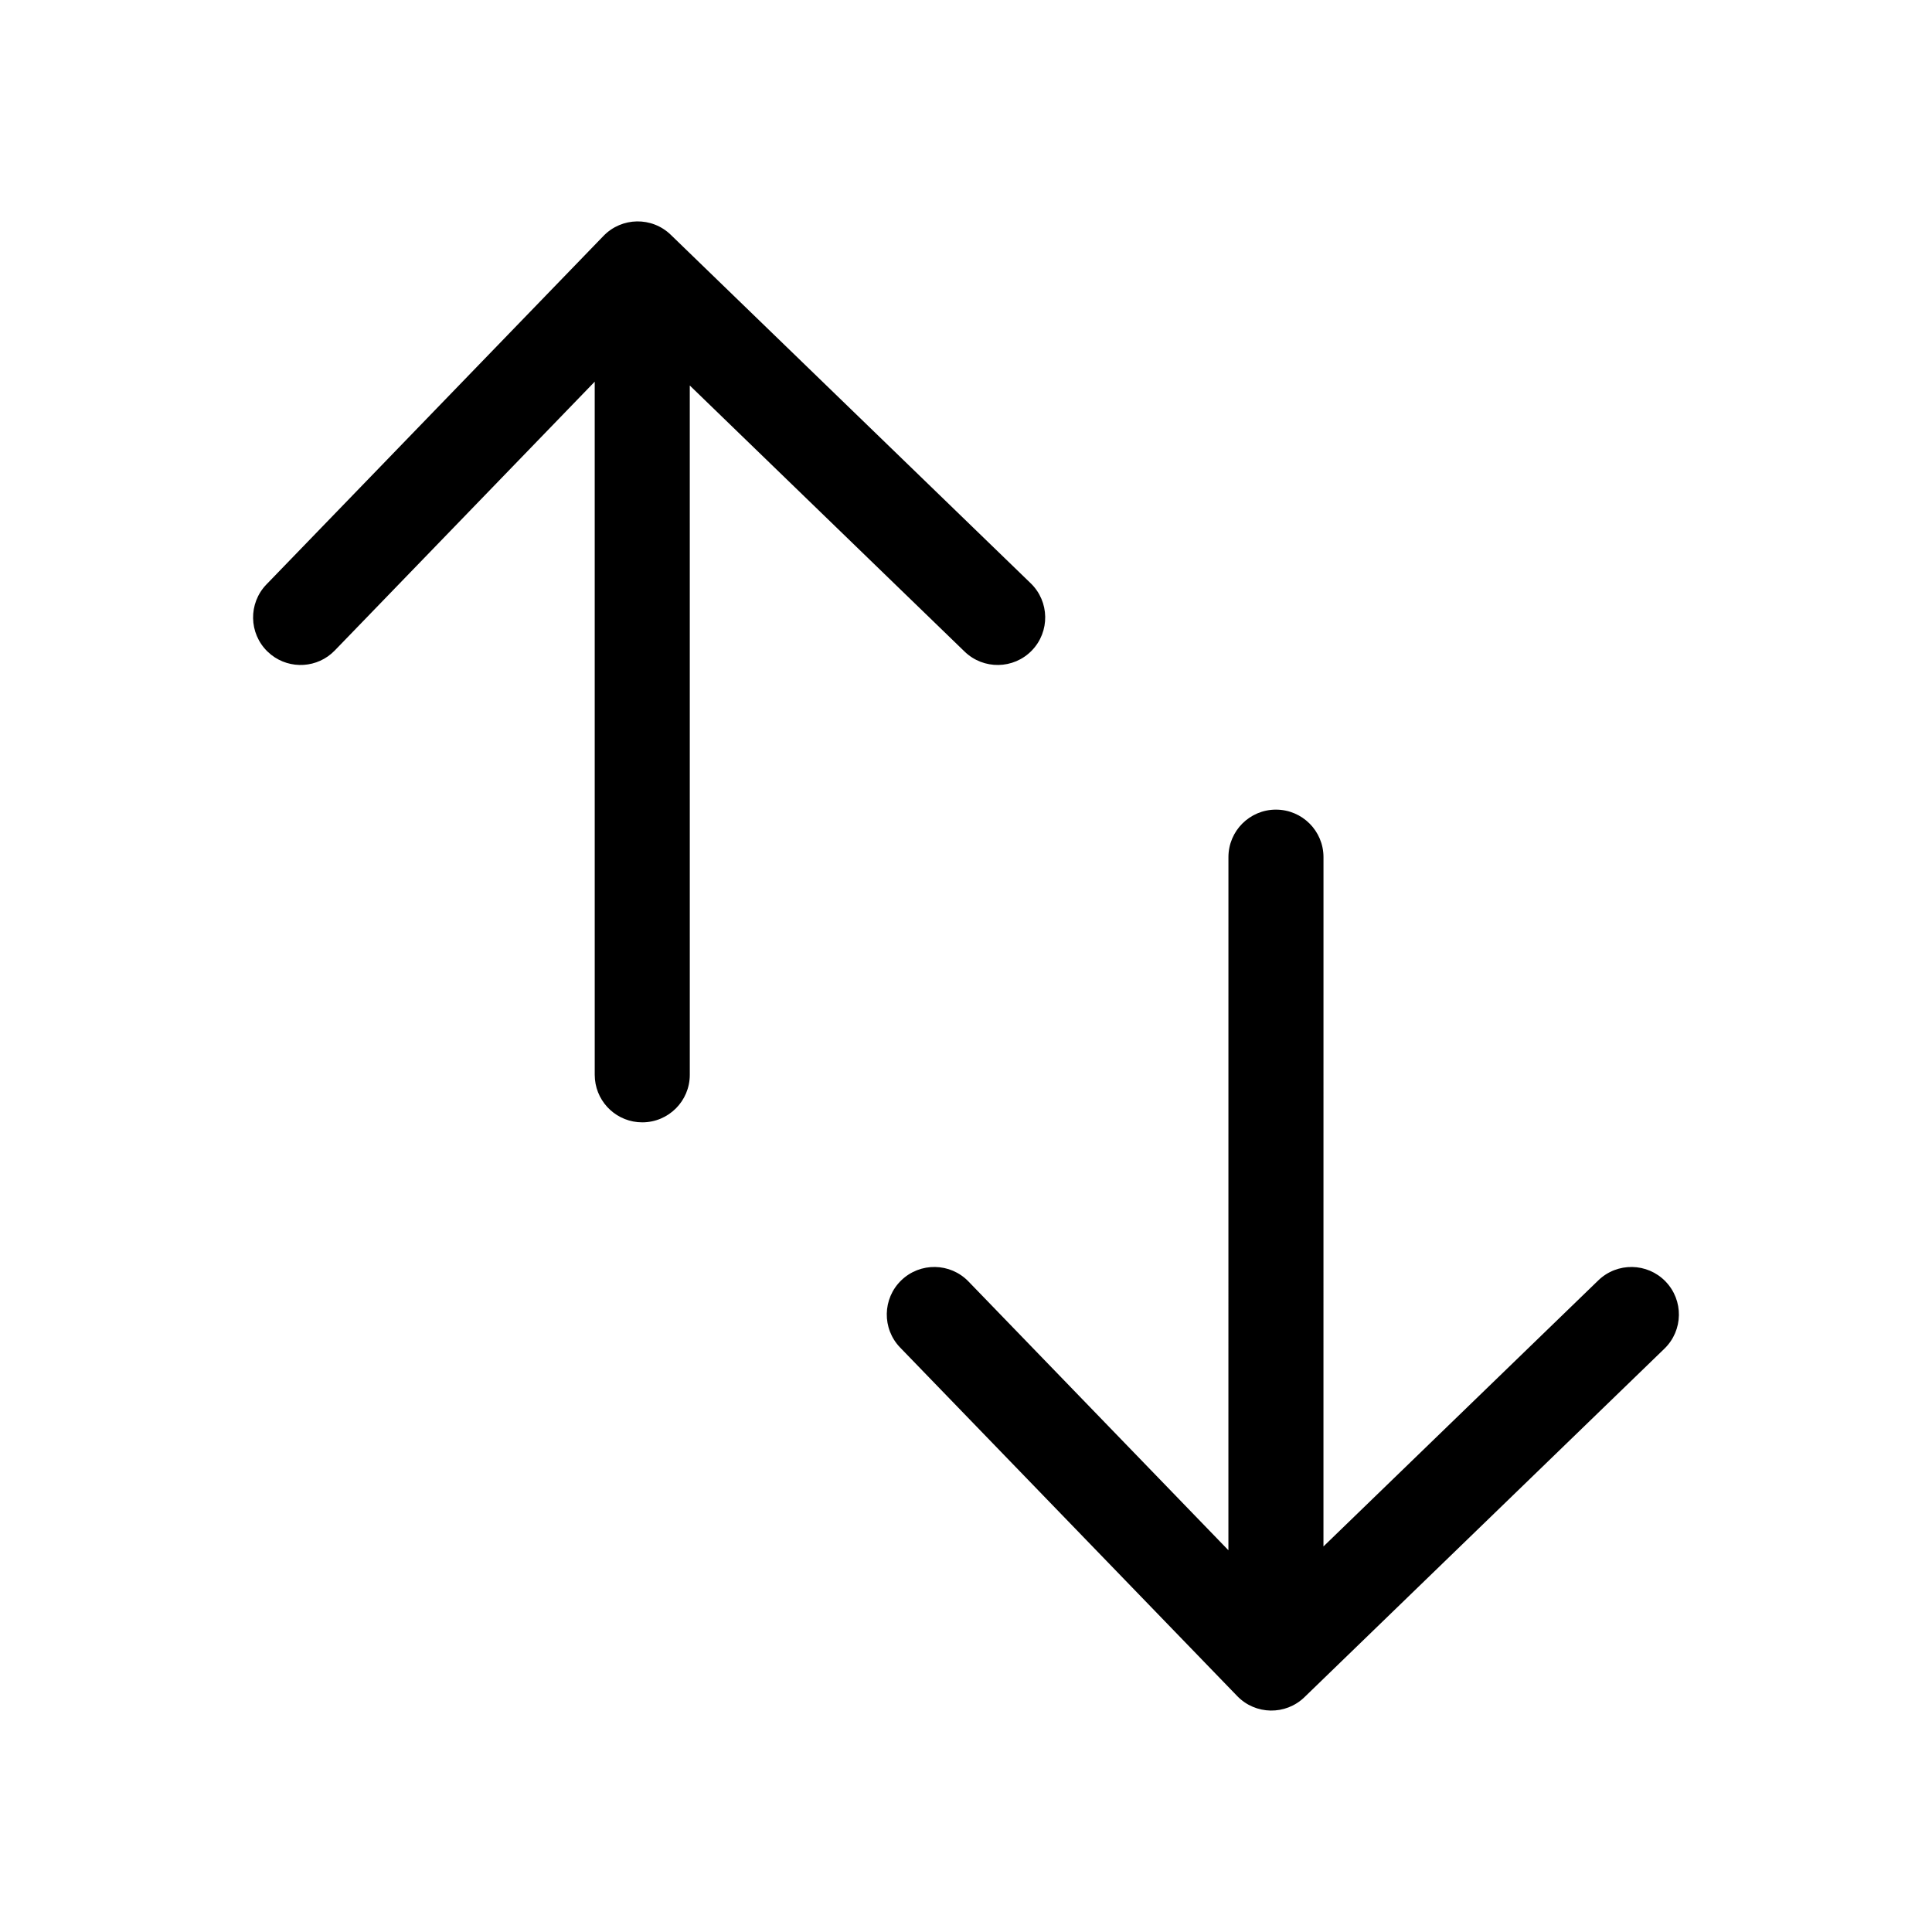
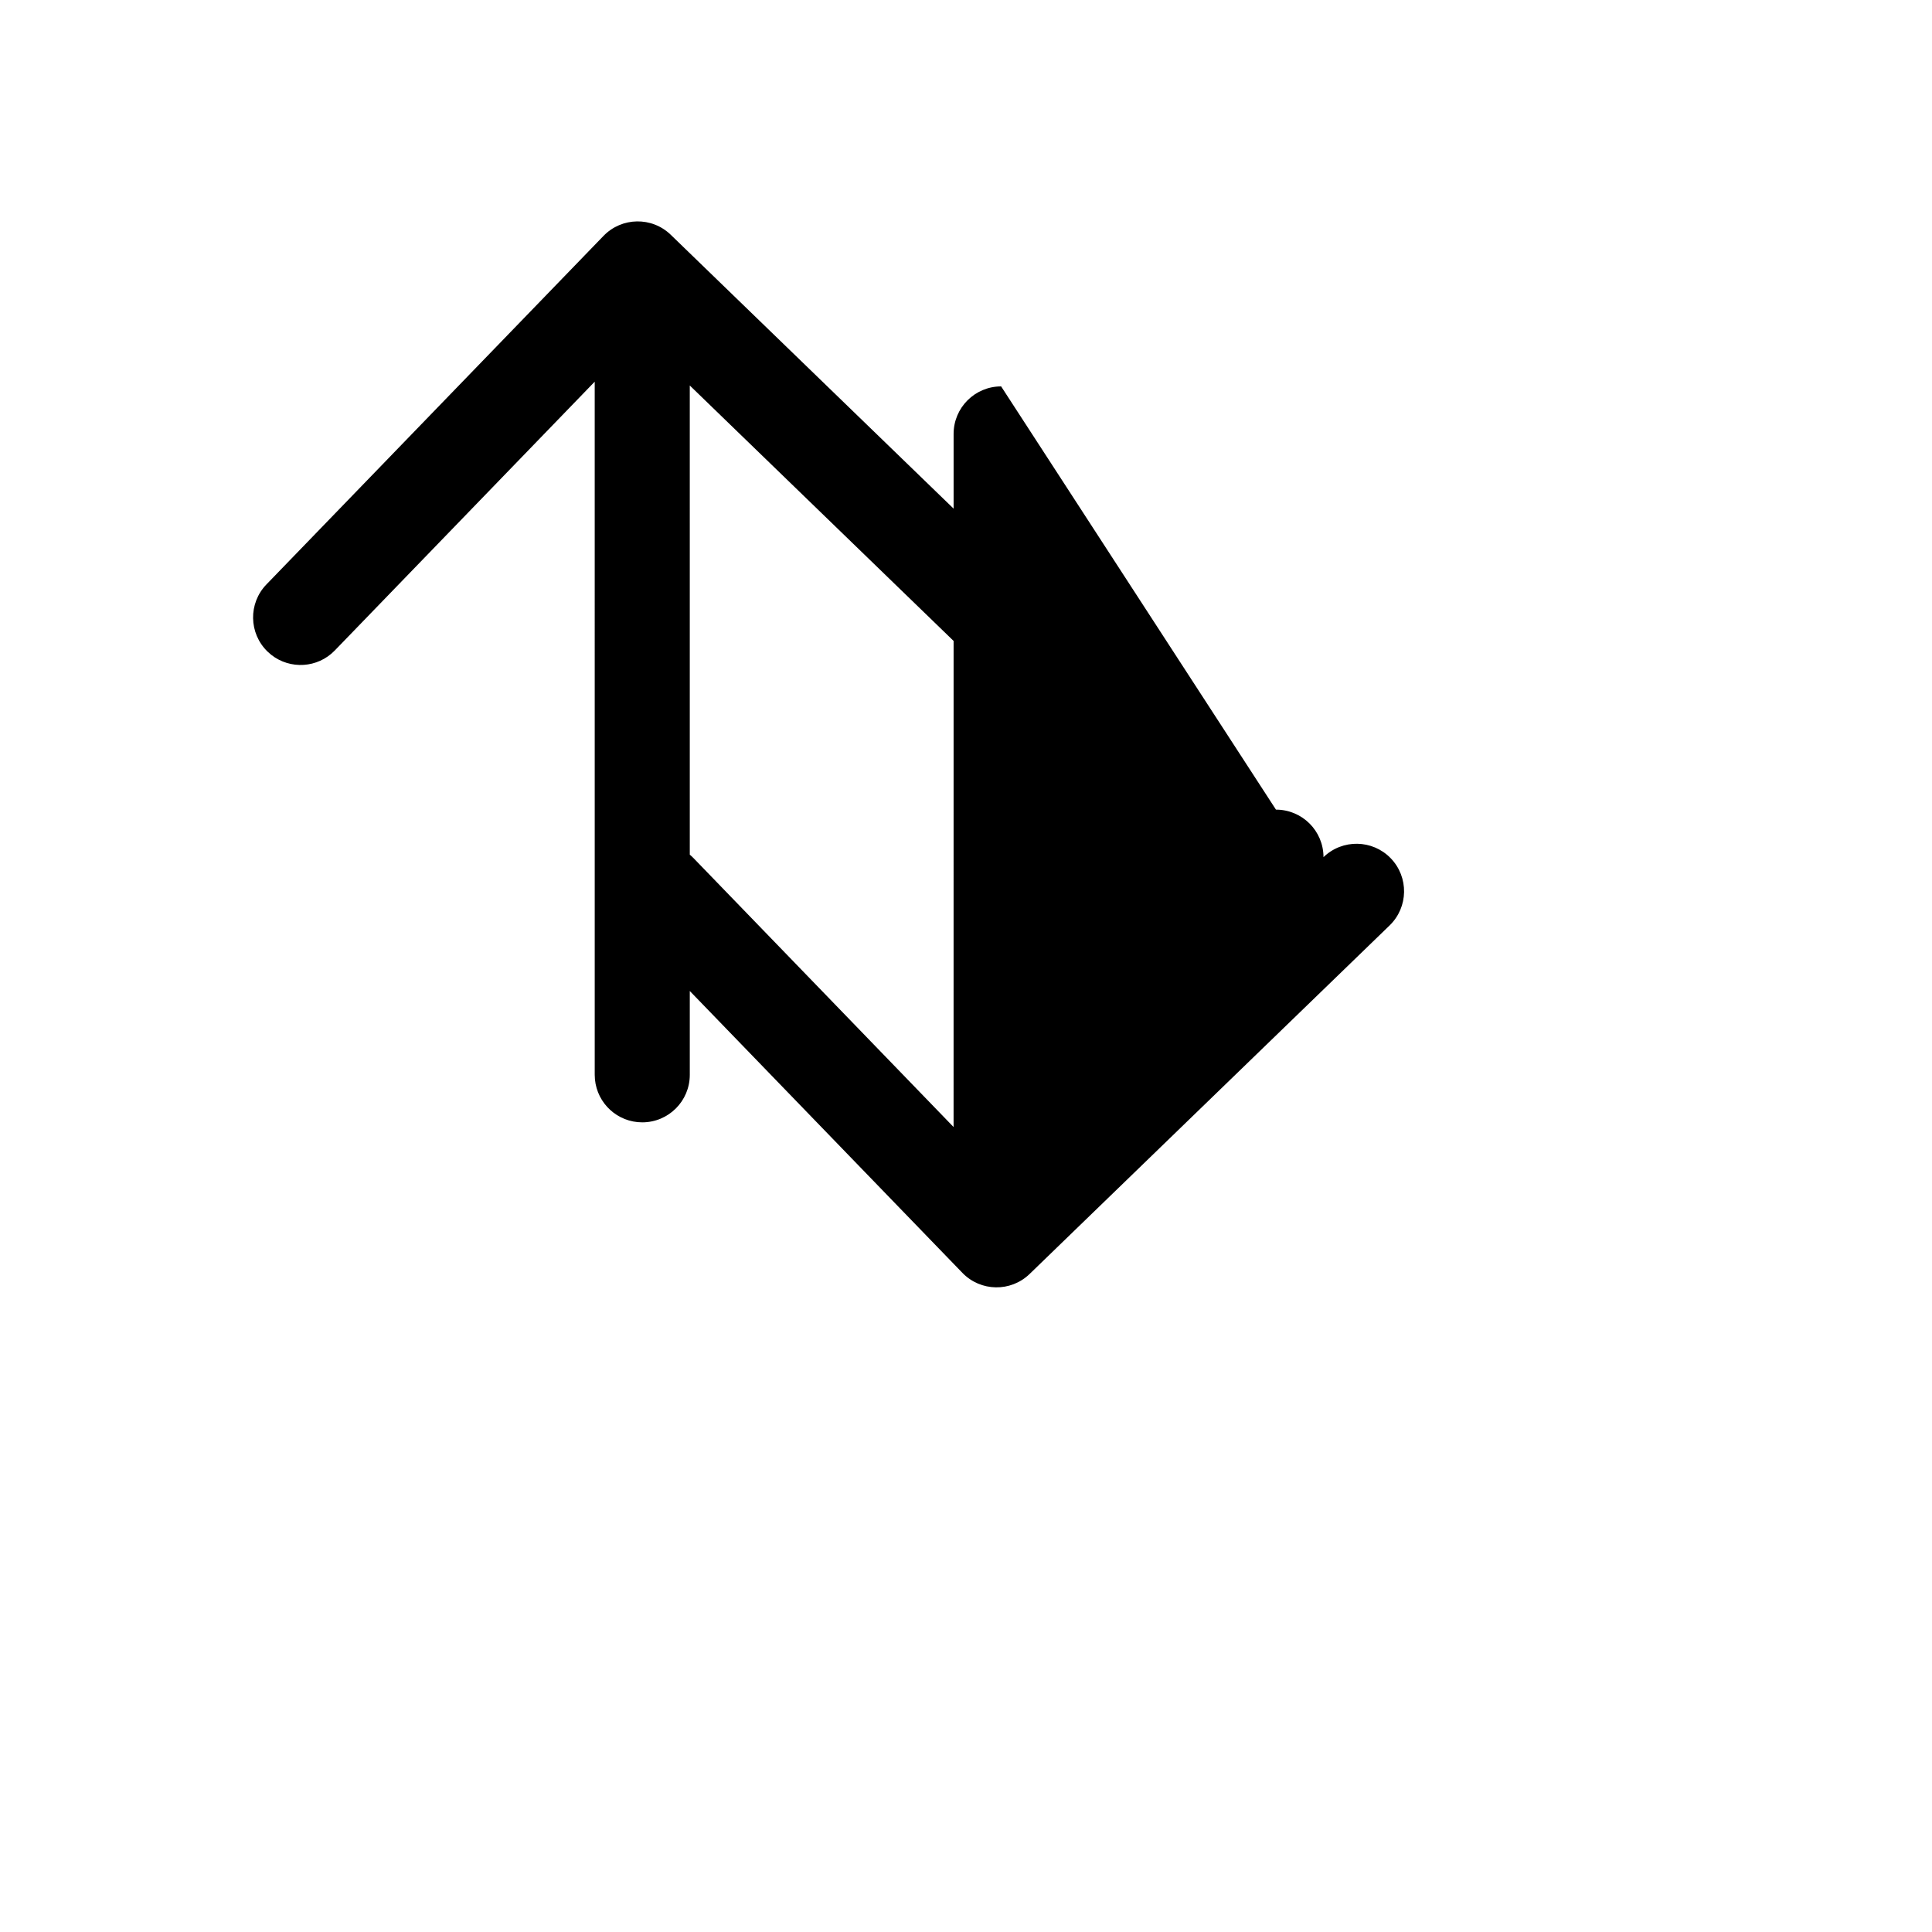
<svg xmlns="http://www.w3.org/2000/svg" fill="#000000" width="800px" height="800px" version="1.1" viewBox="144 144 512 512">
-   <path d="m482.14 358.56c6.957 0 12.598 5.637 12.598 12.594l-0.008 182.67 72.84-70.512c5-4.84 12.973-4.711 17.812 0.285 4.836 5 4.707 12.973-0.289 17.812l-95.402 92.363c-5 4.84-12.98 4.711-17.816-0.293l-89.328-92.363c-4.836-5-4.703-12.977 0.297-17.812 5.004-4.836 12.977-4.703 17.812 0.301l68.883 71.227 0.008-183.68c0-6.957 5.637-12.594 12.594-12.594zm-178.2-152.05c4.84-5 12.816-5.133 17.816-0.293l95.402 92.367c4.996 4.836 5.125 12.812 0.289 17.809-4.84 4.996-12.812 5.125-17.812 0.289l-72.836-70.523 0.004 182.68c0 6.957-5.641 12.594-12.598 12.594-6.547 0-11.926-4.992-12.535-11.379l-0.059-1.215-0.004-183.69-68.887 71.238c-4.535 4.688-11.824 5.098-16.84 1.145l-0.969-0.848c-5-4.836-5.133-12.809-0.297-17.809z" />
+   <path d="m482.14 358.56c6.957 0 12.598 5.637 12.598 12.594c5-4.84 12.973-4.711 17.812 0.285 4.836 5 4.707 12.973-0.289 17.812l-95.402 92.363c-5 4.84-12.98 4.711-17.816-0.293l-89.328-92.363c-4.836-5-4.703-12.977 0.297-17.812 5.004-4.836 12.977-4.703 17.812 0.301l68.883 71.227 0.008-183.68c0-6.957 5.637-12.594 12.594-12.594zm-178.2-152.05c4.84-5 12.816-5.133 17.816-0.293l95.402 92.367c4.996 4.836 5.125 12.812 0.289 17.809-4.84 4.996-12.812 5.125-17.812 0.289l-72.836-70.523 0.004 182.68c0 6.957-5.641 12.594-12.598 12.594-6.547 0-11.926-4.992-12.535-11.379l-0.059-1.215-0.004-183.69-68.887 71.238c-4.535 4.688-11.824 5.098-16.84 1.145l-0.969-0.848c-5-4.836-5.133-12.809-0.297-17.809z" />
</svg>